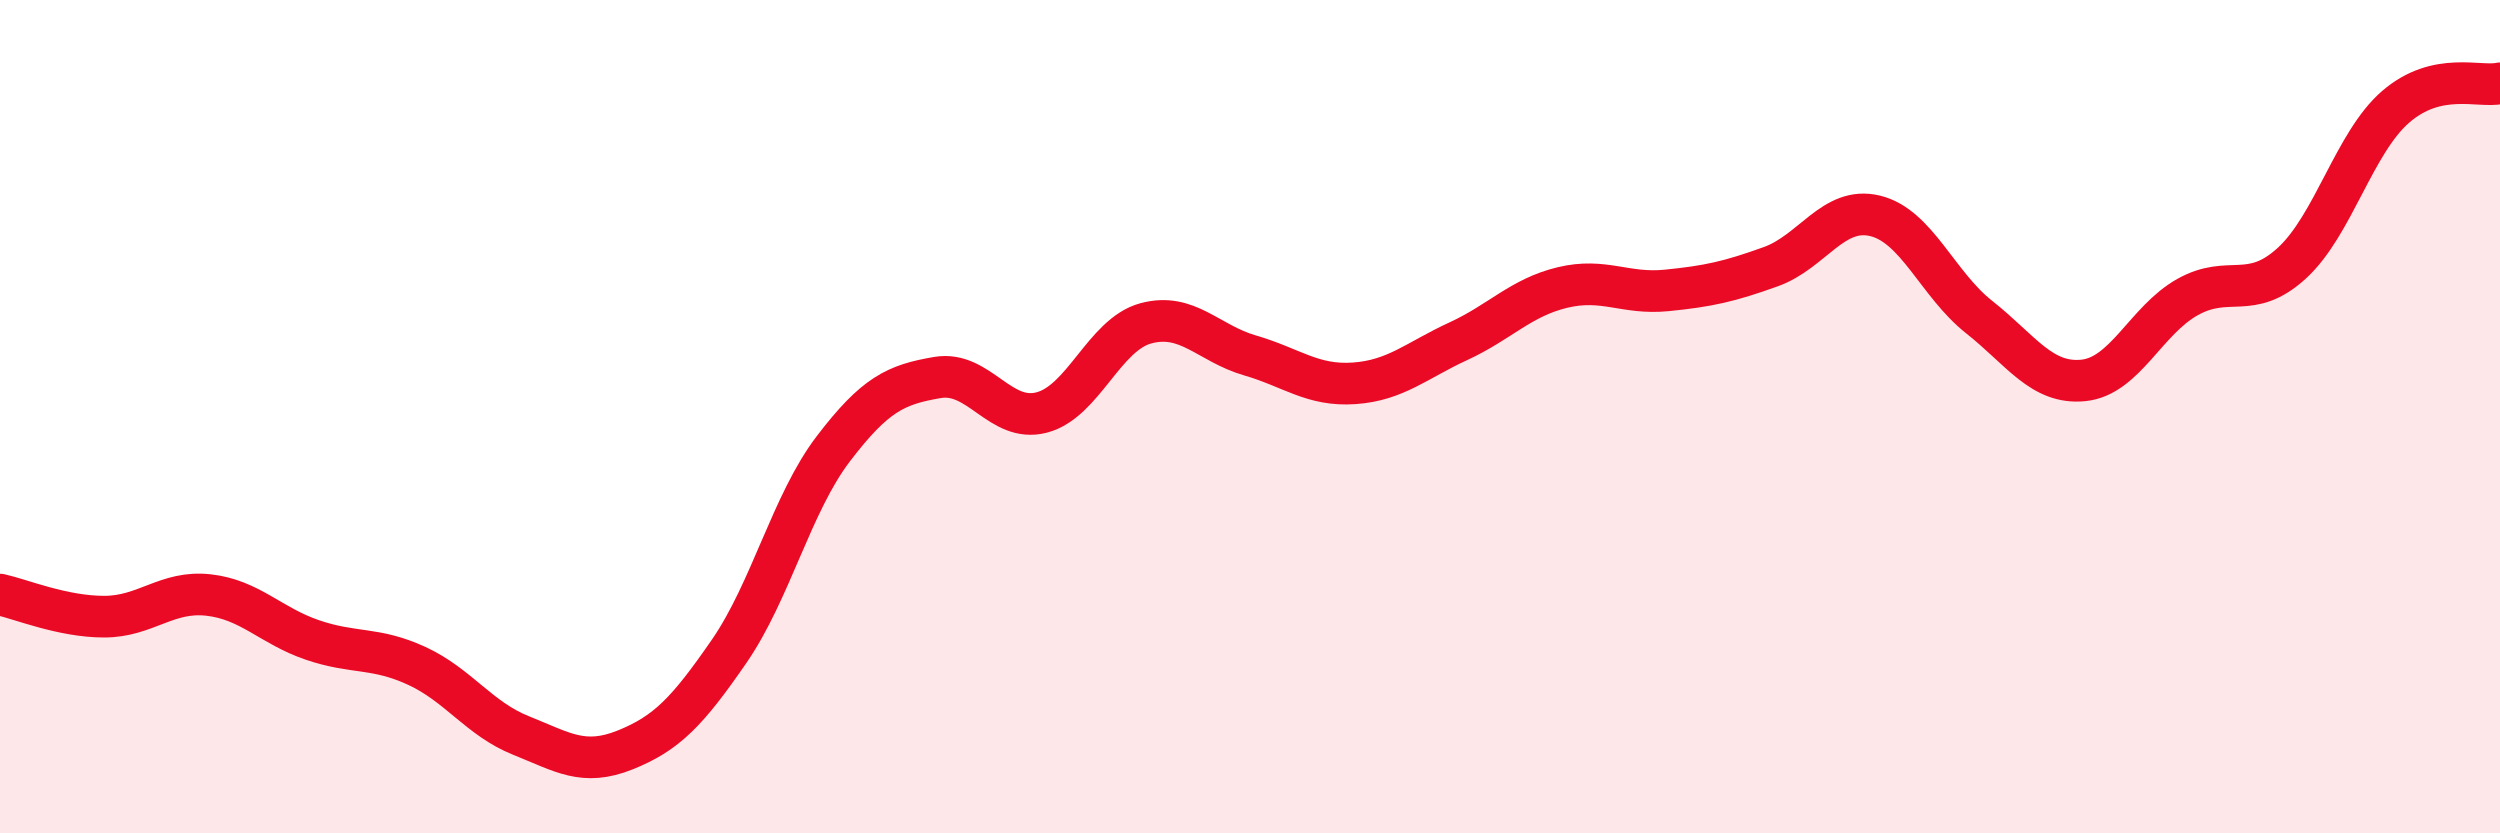
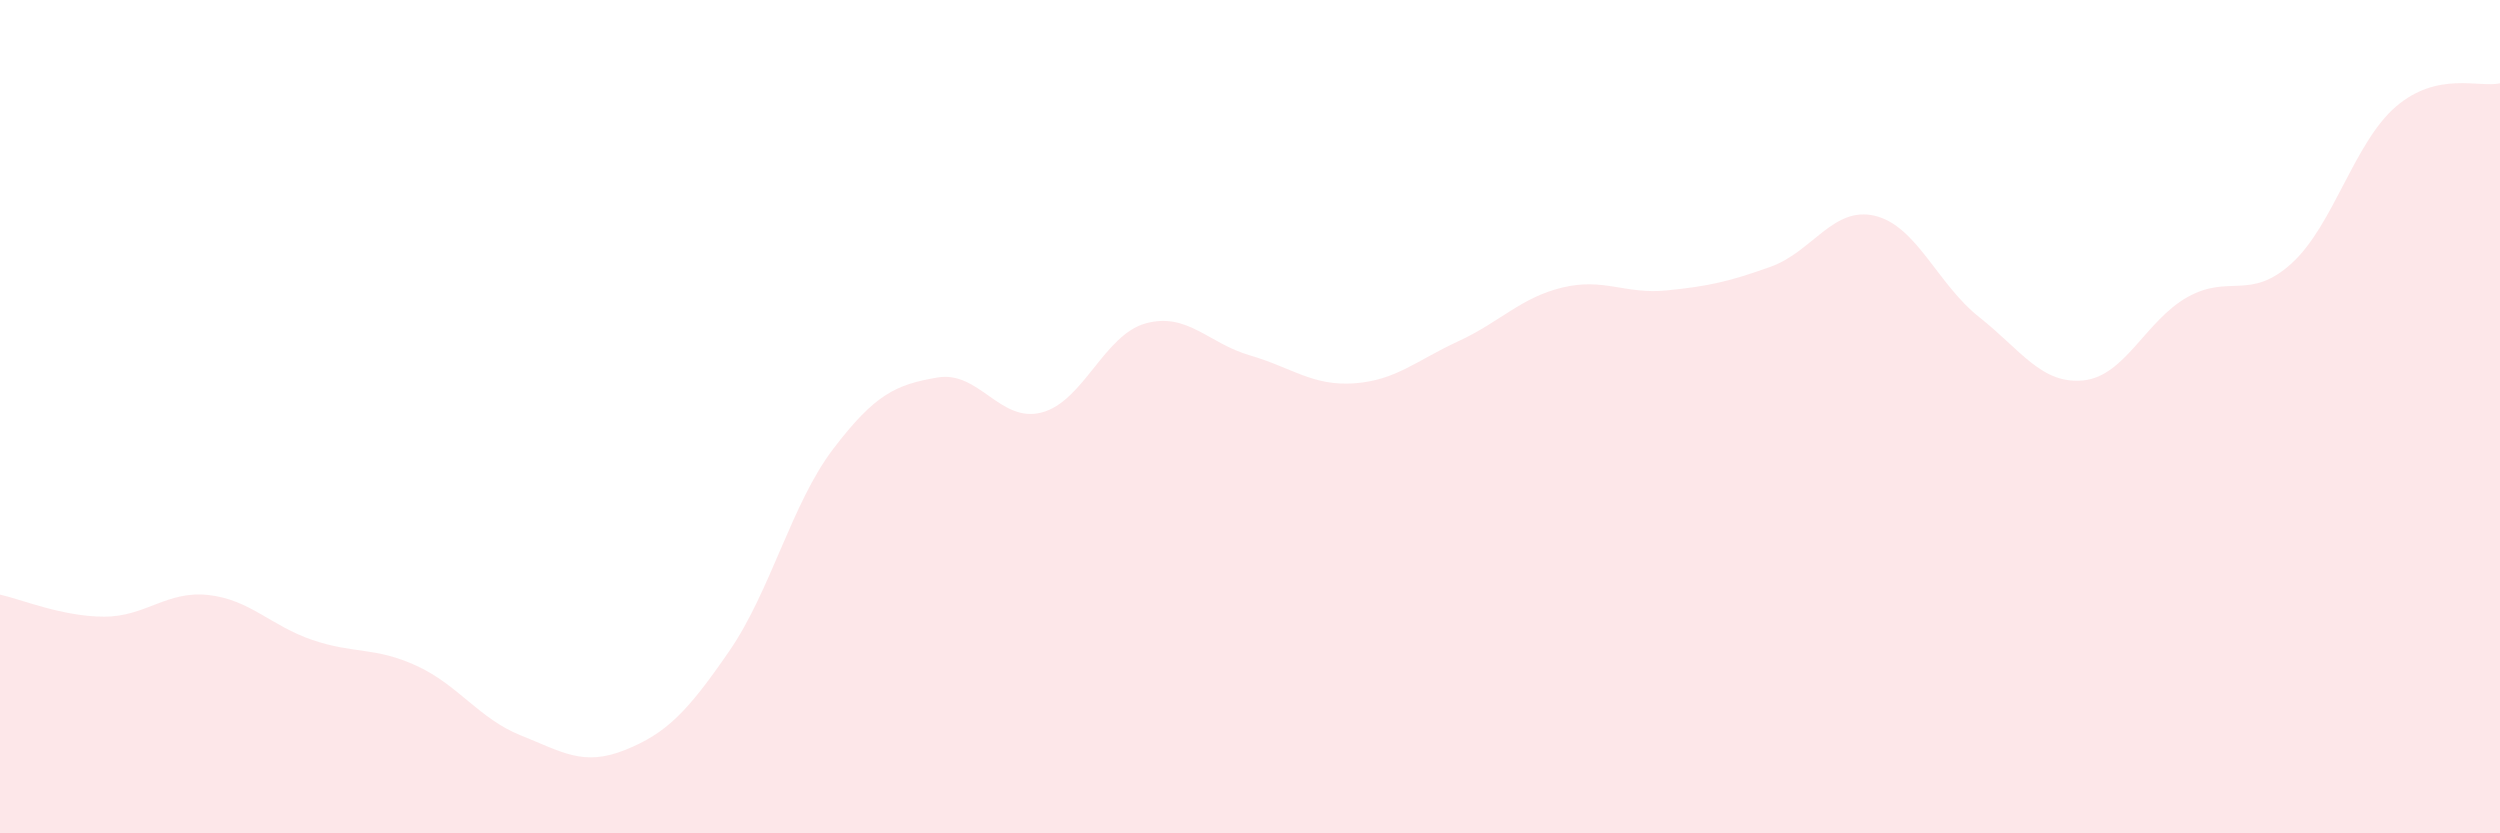
<svg xmlns="http://www.w3.org/2000/svg" width="60" height="20" viewBox="0 0 60 20">
  <path d="M 0,14.27 C 0.5,14.38 1.5,14.8 2.5,14.8 C 3.5,14.8 4,14.17 5,14.28 C 6,14.39 6.5,15.02 7.5,15.36 C 8.5,15.7 9,15.52 10,15.98 C 11,16.44 11.5,17.25 12.5,17.65 C 13.5,18.05 14,18.4 15,18 C 16,17.6 16.5,17.08 17.5,15.63 C 18.5,14.18 19,12.08 20,10.77 C 21,9.46 21.5,9.23 22.5,9.06 C 23.5,8.89 24,10.16 25,9.9 C 26,9.64 26.5,8.03 27.5,7.76 C 28.5,7.49 29,8.24 30,8.53 C 31,8.82 31.5,9.27 32.5,9.2 C 33.5,9.13 34,8.65 35,8.19 C 36,7.73 36.5,7.14 37.5,6.9 C 38.5,6.66 39,7.07 40,6.97 C 41,6.87 41.5,6.76 42.5,6.4 C 43.5,6.04 44,4.94 45,5.18 C 46,5.42 46.5,6.82 47.5,7.61 C 48.5,8.4 49,9.23 50,9.13 C 51,9.03 51.5,7.69 52.5,7.13 C 53.5,6.57 54,7.23 55,6.32 C 56,5.41 56.5,3.42 57.5,2.56 C 58.5,1.7 59.5,2.11 60,2L60 20L0 20Z" fill="#EB0A25" opacity="0.1" stroke-linecap="round" stroke-linejoin="round" />
-   <path d="M 0,14.27 C 0.5,14.38 1.5,14.8 2.5,14.8 C 3.5,14.8 4,14.17 5,14.28 C 6,14.39 6.5,15.02 7.5,15.36 C 8.5,15.7 9,15.52 10,15.98 C 11,16.44 11.5,17.25 12.5,17.65 C 13.5,18.05 14,18.4 15,18 C 16,17.6 16.5,17.08 17.5,15.63 C 18.5,14.18 19,12.08 20,10.77 C 21,9.46 21.5,9.23 22.5,9.06 C 23.5,8.89 24,10.16 25,9.9 C 26,9.64 26.5,8.03 27.5,7.76 C 28.5,7.49 29,8.24 30,8.53 C 31,8.82 31.5,9.27 32.5,9.2 C 33.5,9.13 34,8.65 35,8.19 C 36,7.73 36.5,7.14 37.5,6.9 C 38.5,6.66 39,7.07 40,6.97 C 41,6.87 41.5,6.76 42.5,6.4 C 43.5,6.04 44,4.94 45,5.18 C 46,5.42 46.5,6.82 47.5,7.61 C 48.5,8.4 49,9.23 50,9.13 C 51,9.03 51.5,7.69 52.5,7.13 C 53.5,6.57 54,7.23 55,6.32 C 56,5.41 56.5,3.42 57.5,2.56 C 58.5,1.7 59.5,2.11 60,2" stroke="#EB0A25" stroke-width="1" fill="none" stroke-linecap="round" stroke-linejoin="round" />
</svg>